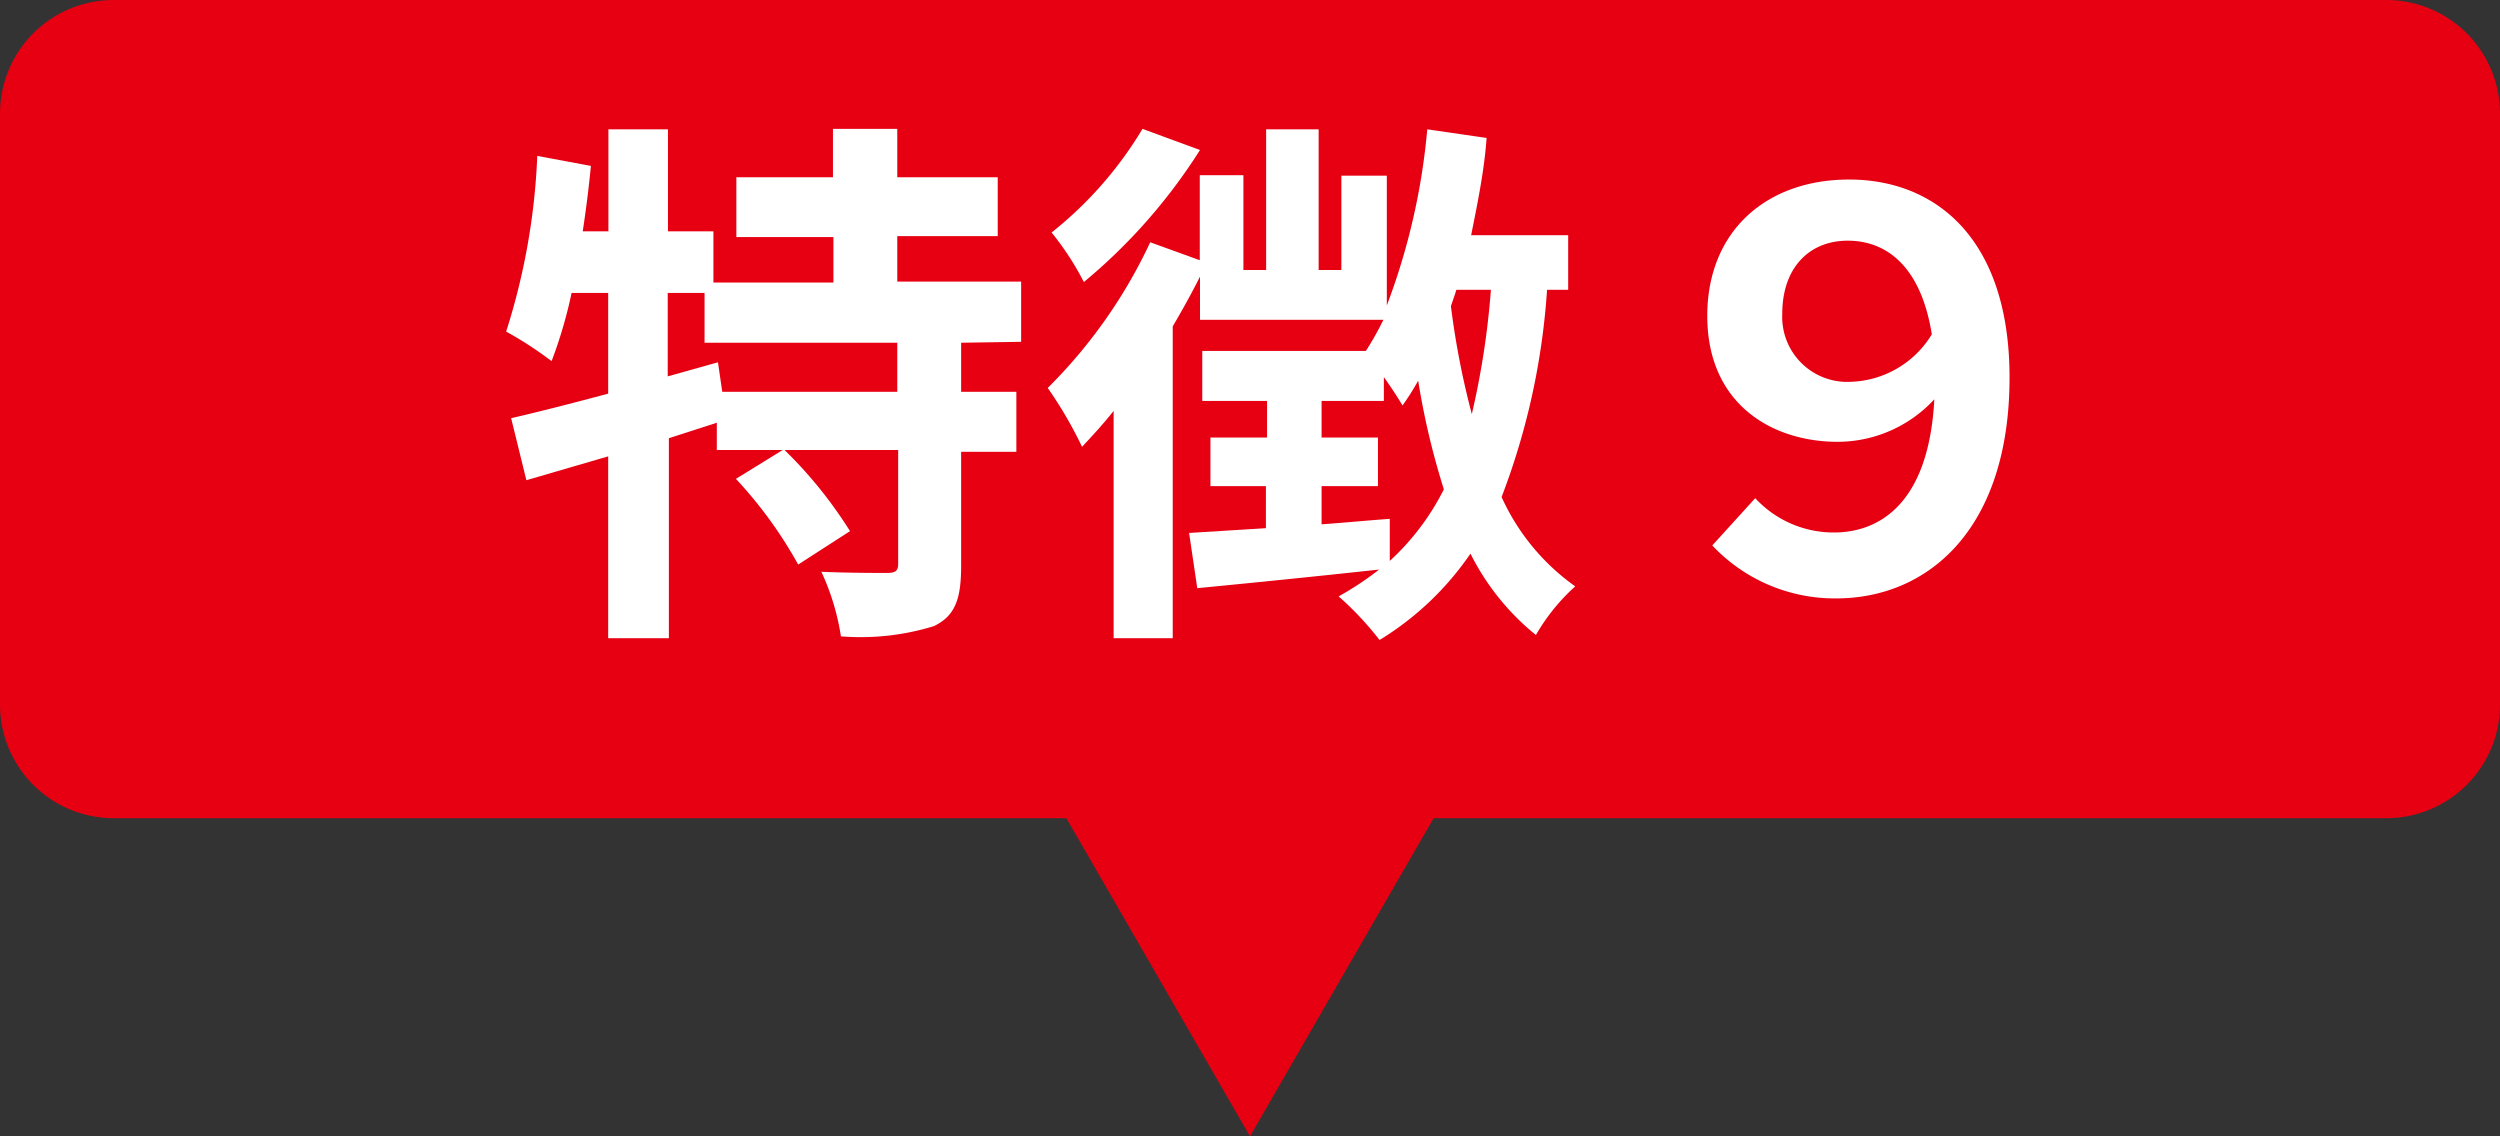
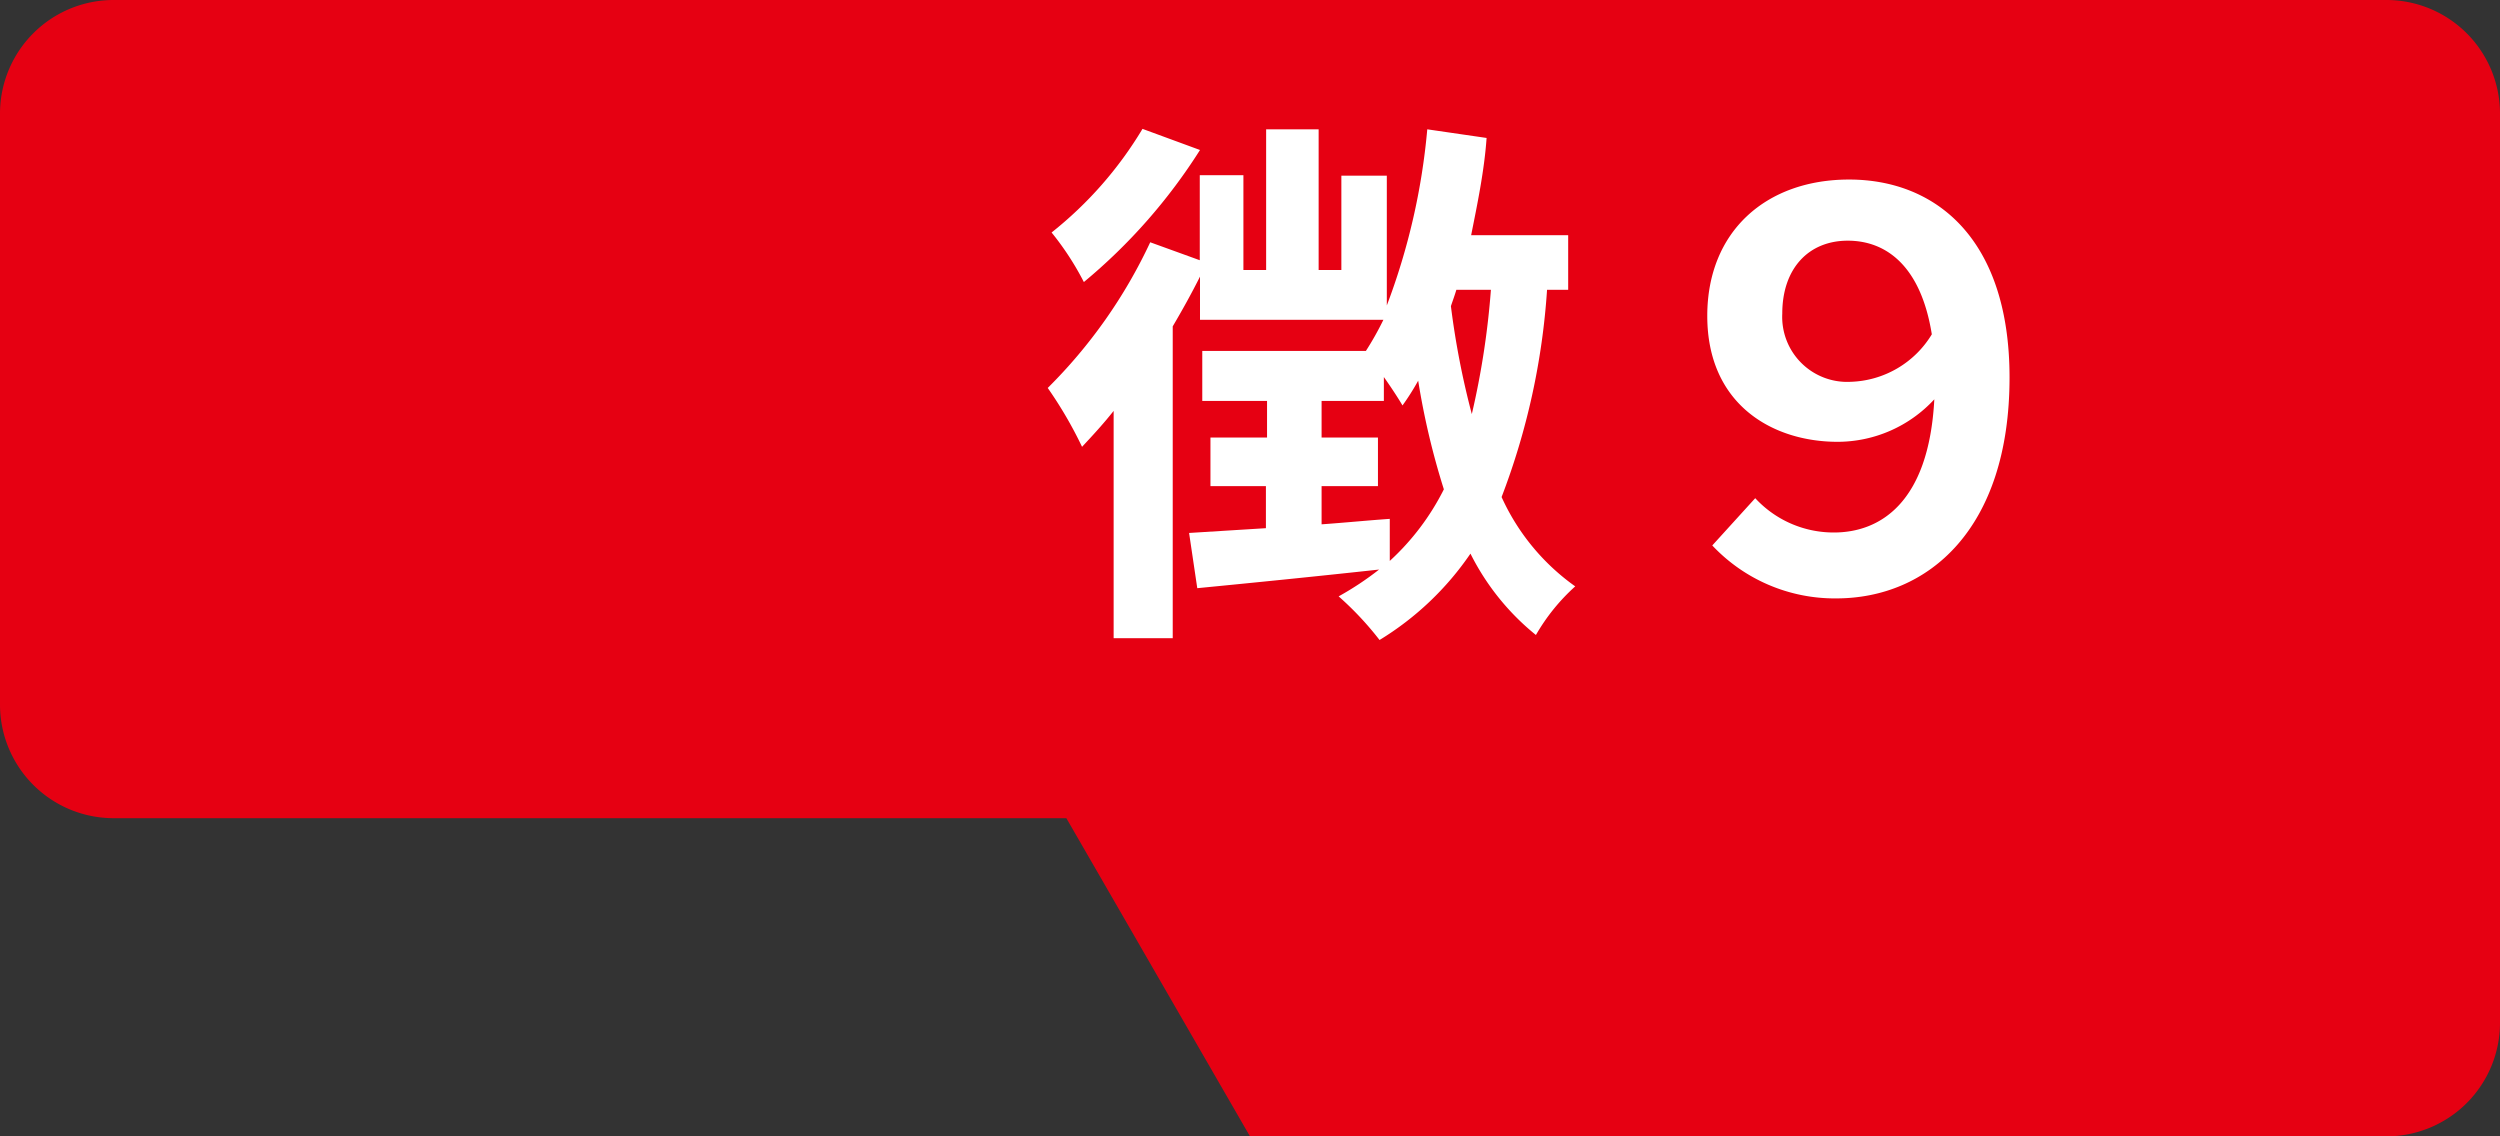
<svg xmlns="http://www.w3.org/2000/svg" viewBox="0 0 110 50">
  <rect x="0" y="0" width="110" height="50" fill="#333333" stroke="none" />
  <defs>
    <style>.cls-1{fill:#e60012;}.cls-2{fill:#fff;}</style>
  </defs>
  <g id="レイヤー_2" data-name="レイヤー 2">
    <g id="サービスの特徴">
-       <path class="cls-1" d="M105,0H5A5,5,0,0,0,0,5V31a5,5,0,0,0,5,5H46.92L55,50l8.08-14H105a5,5,0,0,0,5-5V5A5,5,0,0,0,105,0Z" />
-       <path class="cls-2" d="M42.29,15.08v2.16h2.43v2.64H42.29v5c0,1.44-.24,2.21-1.2,2.67A10.93,10.93,0,0,1,37,28a10.41,10.41,0,0,0-.86-2.84c1.2.05,2.5.05,2.88.05s.5-.09.5-.41v-5h-5a19.2,19.2,0,0,1,2.88,3.57l-2.28,1.47a19,19,0,0,0-2.74-3.77l2.06-1.27h-2.9V18.6l-2.11.68v8.8H26.76v-8l-3.6,1.05-.67-2.73c1.18-.27,2.66-.65,4.27-1.08V12.89H25.15a20.09,20.09,0,0,1-.88,3,16.26,16.26,0,0,0-2-1.3,29.22,29.22,0,0,0,1.37-7.73L26,7.3q-.14,1.44-.36,2.88h1.13V5.69h2.62v4.49h2v2.25h5.28v-2H32.4V7.8h4.25V5.67h2.83V7.8H43.9v2.59H39.48v2h5.45v2.65Zm-2.81,0H31V12.89H29.38v3.67l2.21-.62.19,1.3h7.7Z" />
+       <path class="cls-1" d="M105,0H5A5,5,0,0,0,0,5V31a5,5,0,0,0,5,5H46.92L55,50H105a5,5,0,0,0,5-5V5A5,5,0,0,0,105,0Z" />
      <path class="cls-2" d="M68.07,12.75a31.15,31.15,0,0,1-2,9.12,9.74,9.74,0,0,0,3.24,3.93,8.73,8.73,0,0,0-1.73,2.14,10.84,10.84,0,0,1-2.88-3.58,13.08,13.08,0,0,1-4,3.8,13.89,13.89,0,0,0-1.8-1.92,13.4,13.4,0,0,0,1.78-1.18c-2.83.31-5.74.6-8,.82l-.36-2.43,3.38-.21V21.39H53.26V19.25h2.49V17.64H52.9v-2.2h7.2a13.38,13.38,0,0,0,.77-1.37H52.8v-1.9c-.36.72-.77,1.46-1.2,2.19V28.08H49v-10c-.46.58-.94,1.1-1.39,1.58a18.12,18.12,0,0,0-1.51-2.59,22.36,22.36,0,0,0,4.51-6.41l2.18.79V7.71h1.92v4.17h1V5.69h2.31v6.19h1V7.73h2v5.71a29.12,29.12,0,0,0,1.78-7.75l2.61.38C65.31,7.51,65,9,64.73,10.35H69v2.4ZM52.8,6.6a24.66,24.66,0,0,1-5.11,5.81,12.55,12.55,0,0,0-1.42-2.18,16.89,16.89,0,0,0,4-4.56Zm8.35,18.08a10.87,10.87,0,0,0,2.38-3.15,33.19,33.19,0,0,1-1.13-4.78,10.66,10.66,0,0,1-.69,1.09c-.17-.29-.48-.77-.82-1.25v1.05H58.15v1.61h2.48v2.14H58.15v1.68c1-.07,2-.17,3-.24Zm2.93-11.93c-.07.24-.16.48-.24.72a36,36,0,0,0,.92,4.75,35.8,35.8,0,0,0,.84-5.47Z" />
      <path class="cls-2" d="M77.23,21.92a4.7,4.7,0,0,0,3.46,1.51c2,0,4.18-1.27,4.42-5.86a5.8,5.8,0,0,1-4.25,1.87c-2.88,0-5.74-1.65-5.74-5.54,0-3.72,2.59-6,6.24-6,3.82,0,7.06,2.61,7.06,8.71,0,6.67-3.58,9.72-7.63,9.72A7.4,7.4,0,0,1,75.34,24ZM85,14.71c-.48-3-2-4.12-3.7-4.12s-2.88,1.2-2.88,3.21a2.86,2.86,0,0,0,3,3A4.33,4.33,0,0,0,85,14.71Z" />
    </g>
  </g>
</svg>